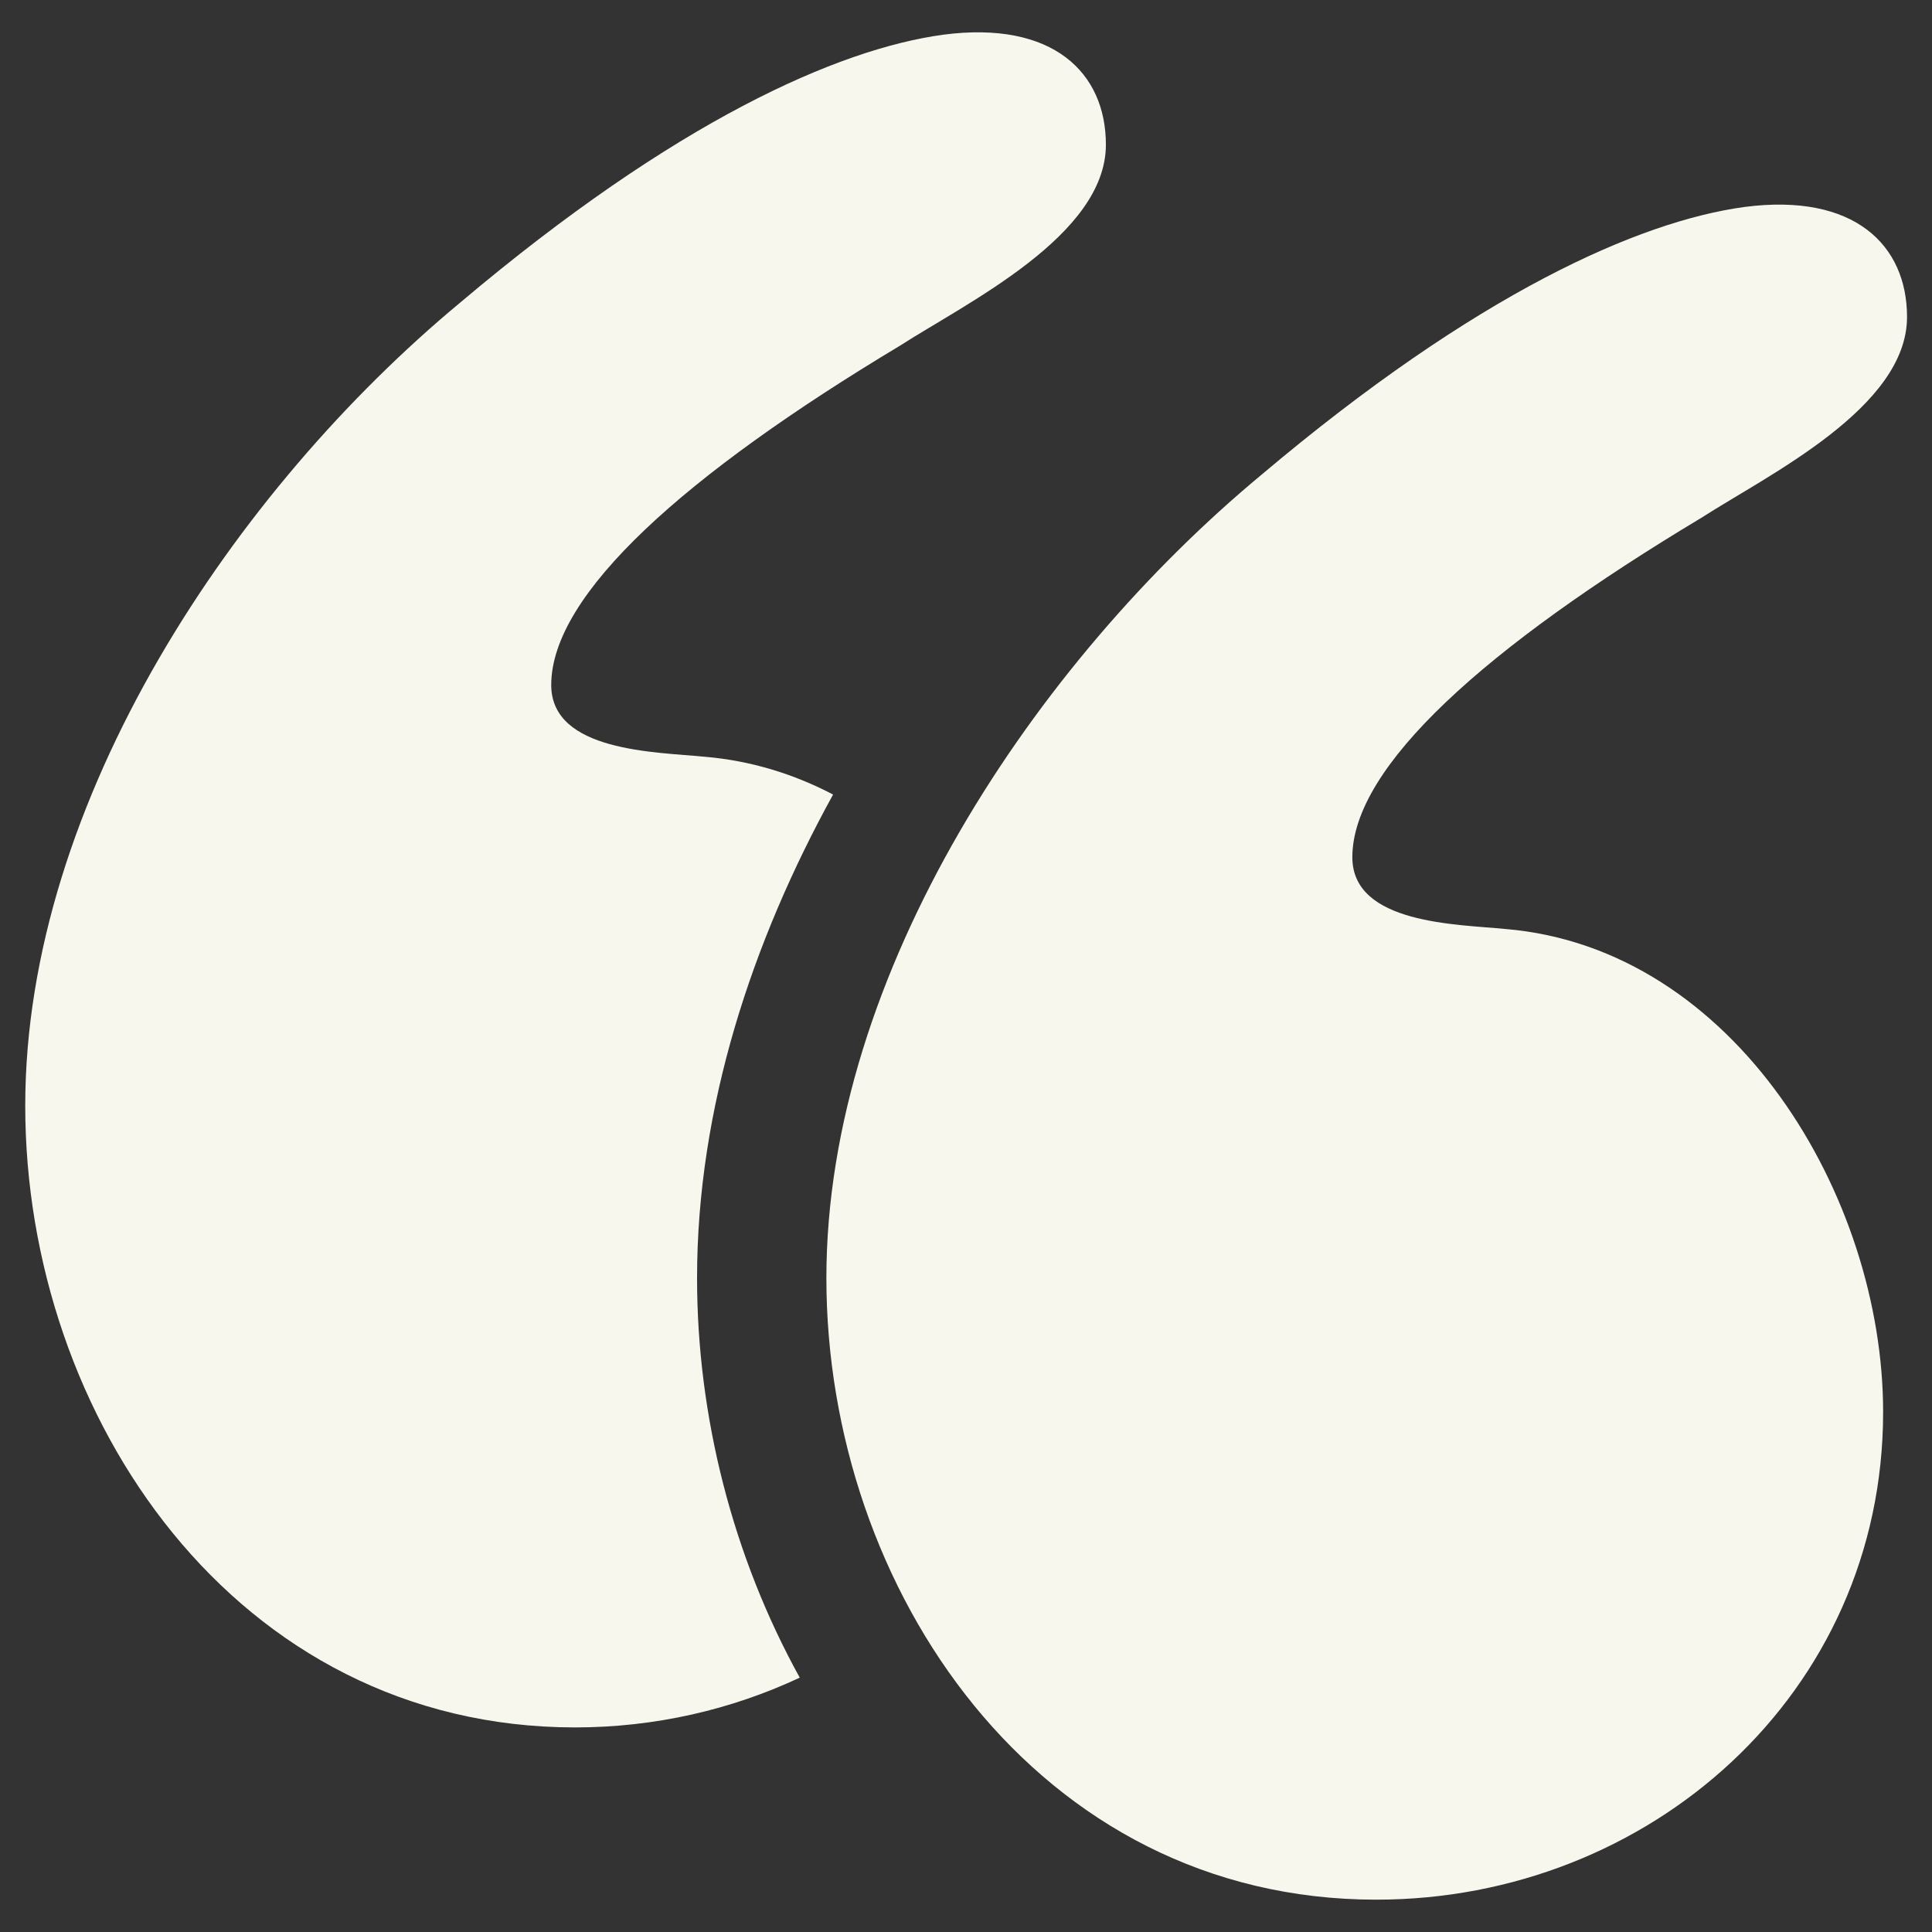
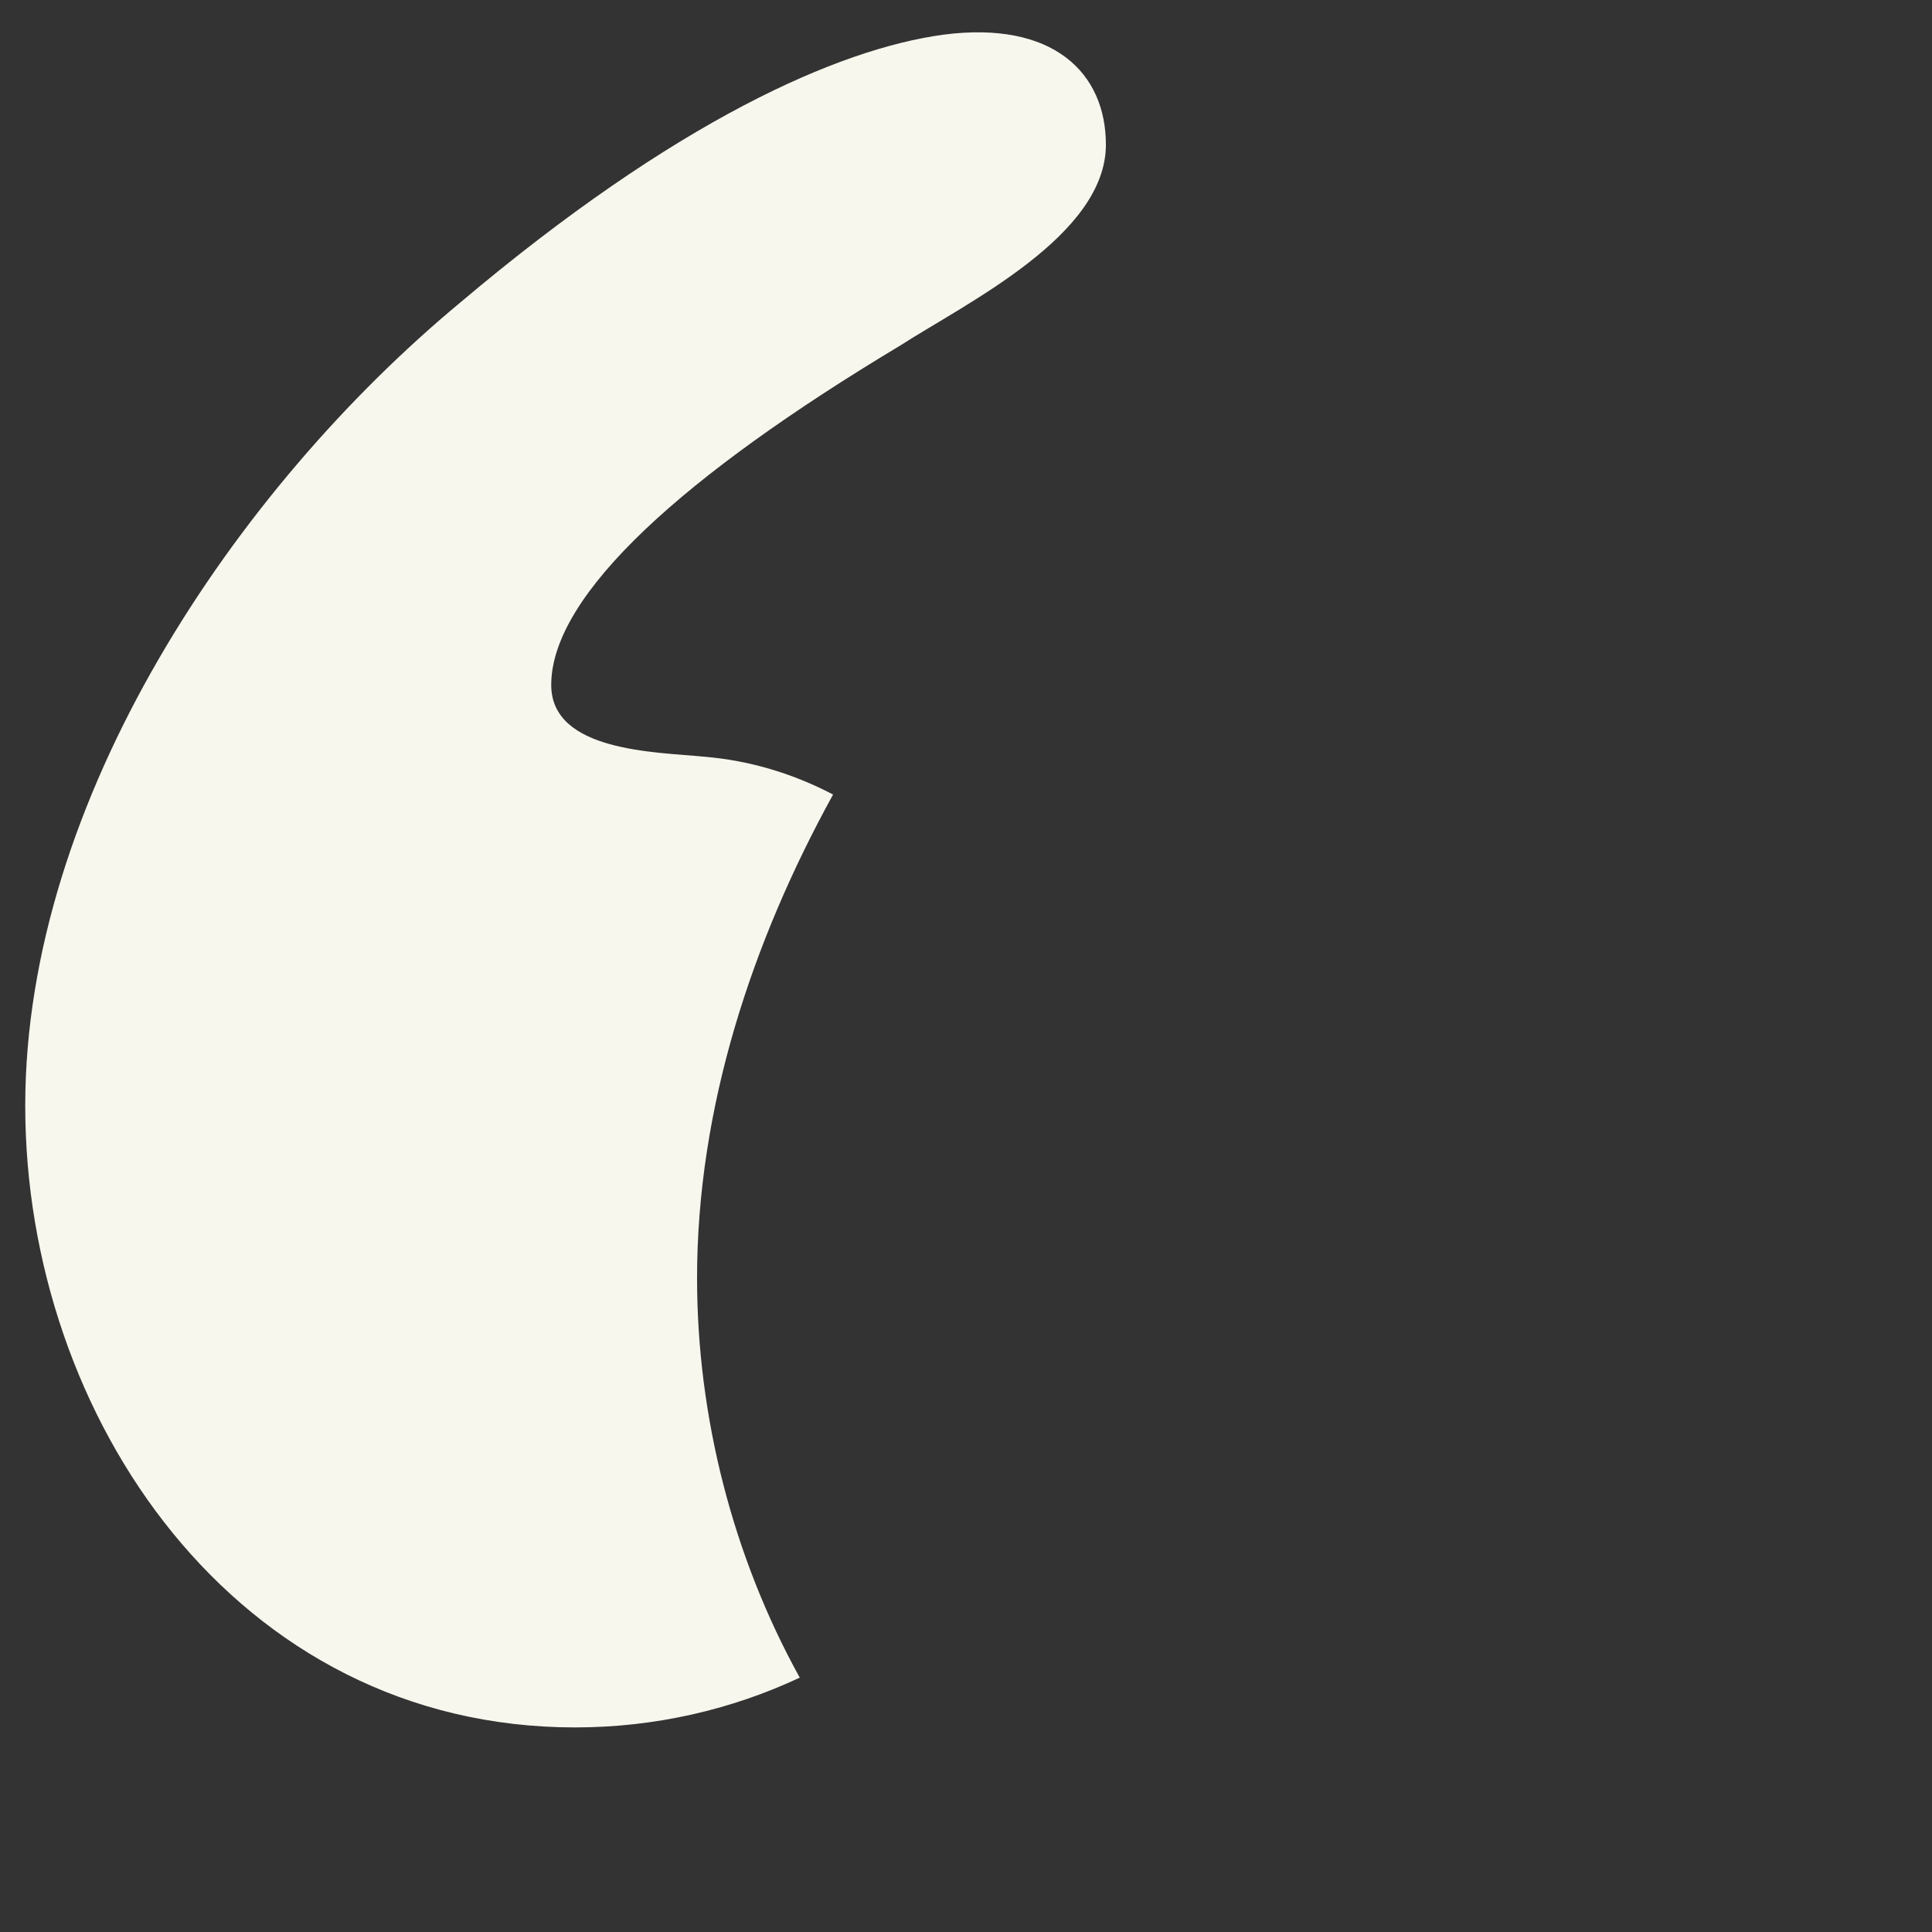
<svg xmlns="http://www.w3.org/2000/svg" width="64" height="64" viewBox="0 0 64 64" fill="none">
  <rect x="0" y="0" width="64" height="64" fill="#333333" stroke="none" />
-   <path d="M49.867 30.774C48.283 30.616 44.798 30.616 44.798 28.398C44.798 25.389 49.233 21.429 56.361 17.152C58.578 15.726 63.173 13.509 63.173 10.499C63.173 8.123 61.43 6.381 57.787 6.856C54.302 7.331 48.916 9.707 41.789 15.726C34.344 21.904 27.375 32.2 27.375 42.337C27.375 52.633 34.344 62.929 45.591 62.929C54.619 62.929 62.381 56.118 62.381 46.772C62.38 39.644 57.47 31.408 49.867 30.774Z" fill="#F7F7EE" />
  <path d="M27.597 26.32C26.296 25.64 24.869 25.195 23.329 25.067C21.745 24.909 18.26 24.909 18.26 22.691C18.26 19.682 22.695 15.722 29.823 11.445C32.041 10.019 36.634 7.802 36.634 4.792C36.634 2.416 34.891 0.674 31.248 1.149C27.763 1.624 22.377 4 15.25 10.019C7.806 16.197 0.836 26.493 0.836 36.631C0.836 46.927 7.805 57.223 19.052 57.223C21.696 57.223 24.23 56.635 26.493 55.574C24.274 51.562 23.091 46.92 23.091 42.338C23.092 36.68 24.914 31.193 27.597 26.32Z" fill="#F7F7EE" />
</svg>